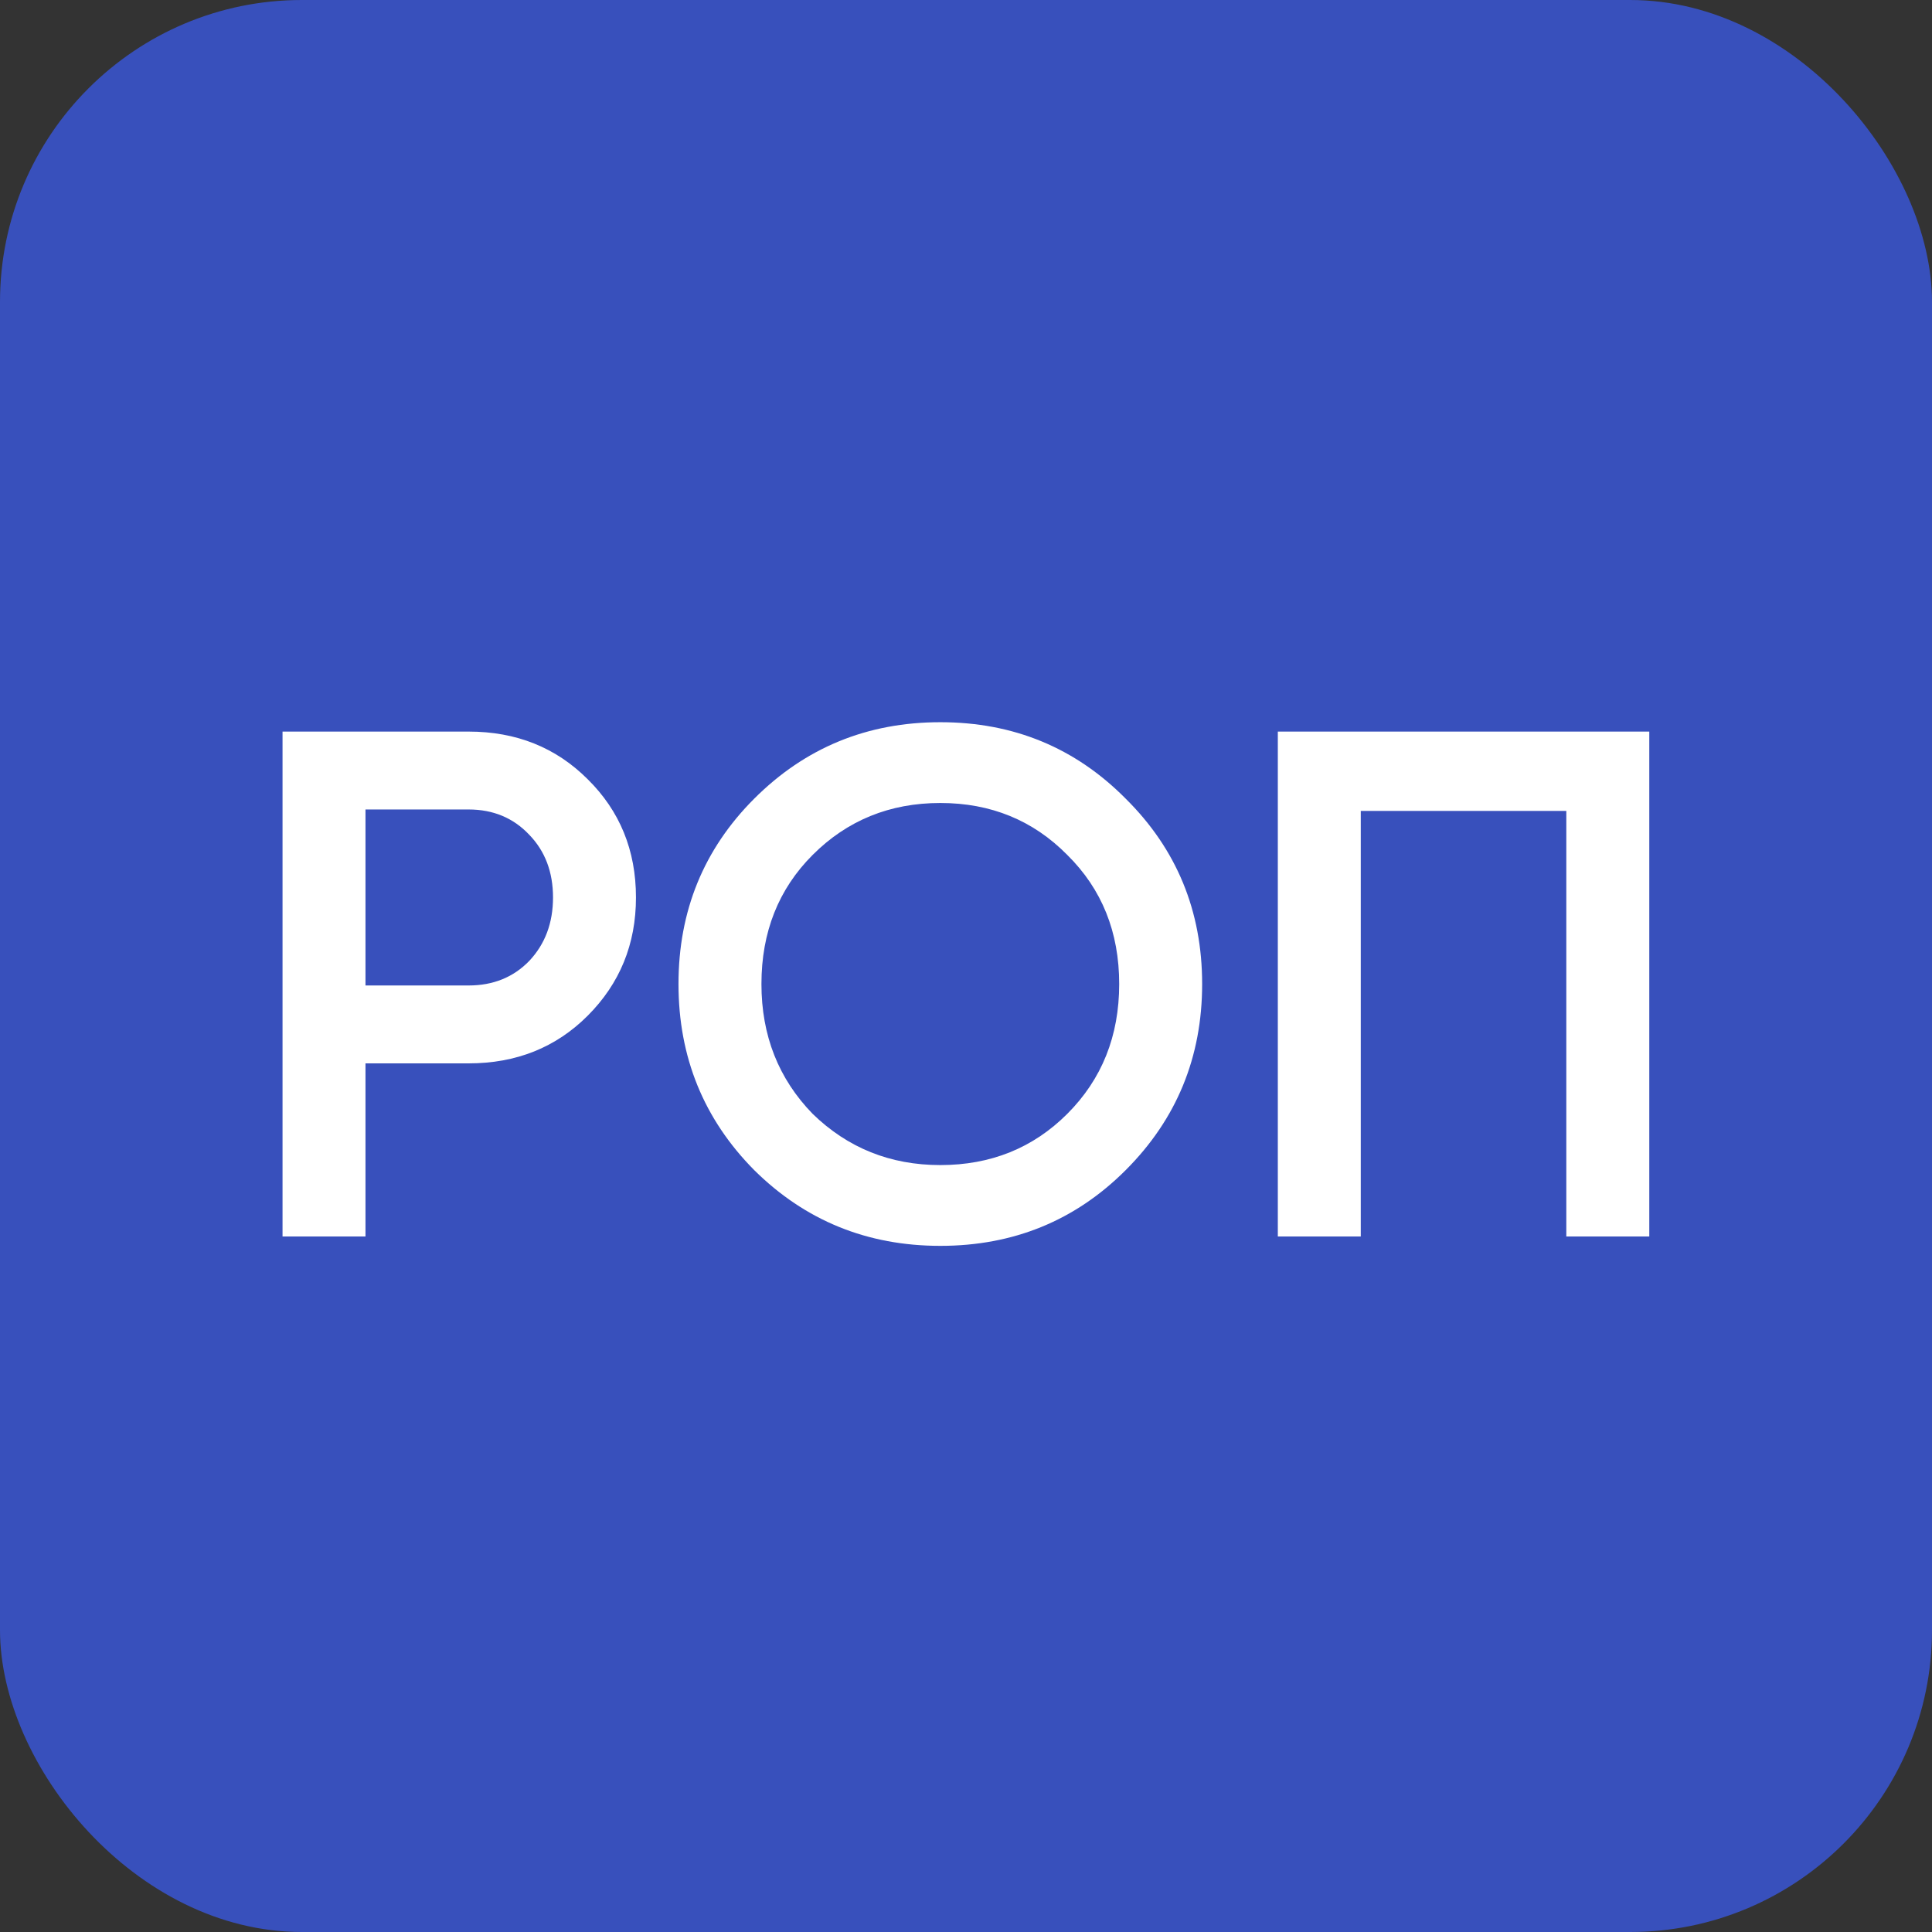
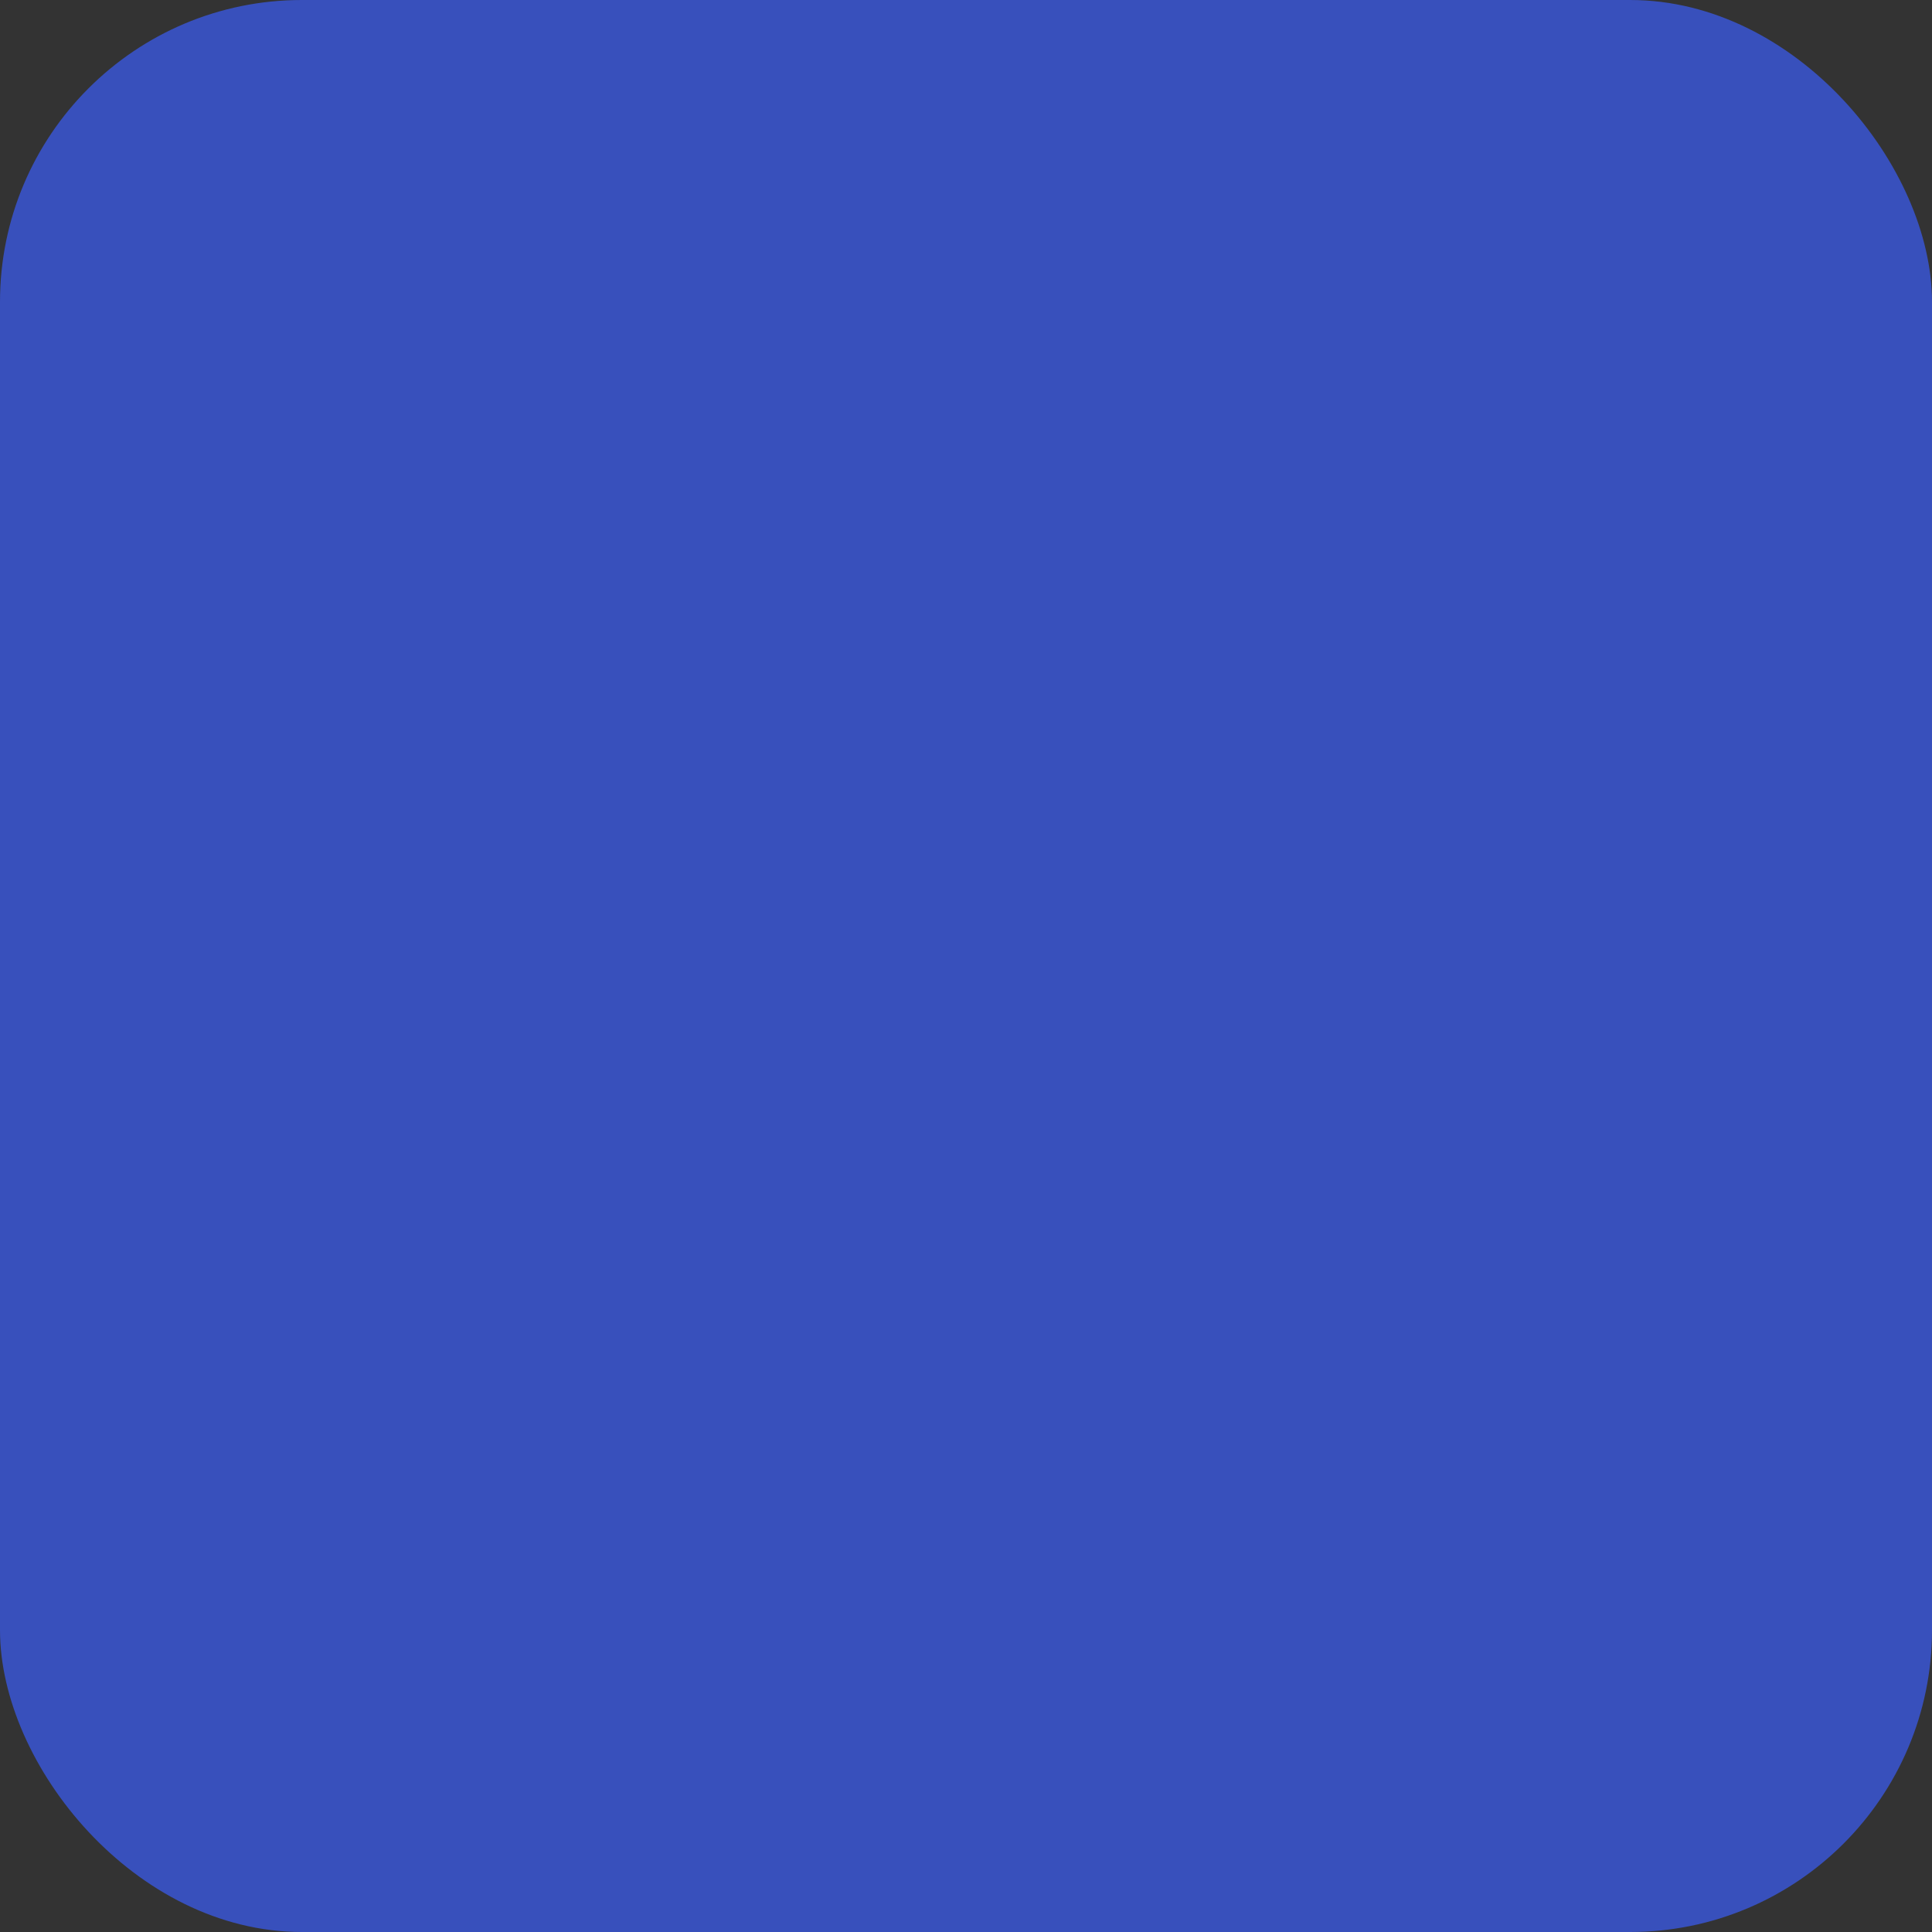
<svg xmlns="http://www.w3.org/2000/svg" width="75" height="75" viewBox="0 0 75 75" fill="none">
  <rect x="0" y="0" width="75" height="75" fill="#333333" stroke="none" />
  <rect width="75" height="75" rx="11.719" fill="#3850BC" />
-   <path d="M10.968 28.4H18.192C20.04 28.4 21.58 29.016 22.812 30.248C24.062 31.48 24.688 33.011 24.688 34.84C24.688 36.651 24.062 38.181 22.812 39.432C21.58 40.664 20.04 41.28 18.192 41.28H14.188V48H10.968V28.4ZM14.188 38.256H18.192C19.144 38.256 19.928 37.939 20.544 37.304C21.16 36.651 21.468 35.829 21.468 34.84C21.468 33.851 21.16 33.039 20.544 32.404C19.928 31.751 19.144 31.424 18.192 31.424H14.188V38.256ZM43.699 45.424C41.739 47.384 39.341 48.364 36.503 48.364C33.666 48.364 31.258 47.384 29.279 45.424C27.319 43.445 26.339 41.037 26.339 38.2C26.339 35.363 27.319 32.964 29.279 31.004C31.258 29.025 33.666 28.036 36.503 28.036C39.341 28.036 41.739 29.025 43.699 31.004C45.678 32.964 46.667 35.363 46.667 38.2C46.667 41.037 45.678 43.445 43.699 45.424ZM31.547 43.24C32.91 44.565 34.562 45.228 36.503 45.228C38.463 45.228 40.106 44.565 41.431 43.24C42.775 41.896 43.447 40.216 43.447 38.2C43.447 36.184 42.775 34.513 41.431 33.188C40.106 31.844 38.463 31.172 36.503 31.172C34.543 31.172 32.891 31.844 31.547 33.188C30.222 34.513 29.559 36.184 29.559 38.2C29.559 40.197 30.222 41.877 31.547 43.24ZM49.605 28.4H64.025V48H60.804V31.48H52.825V48H49.605V28.4Z" fill="white" />
</svg>